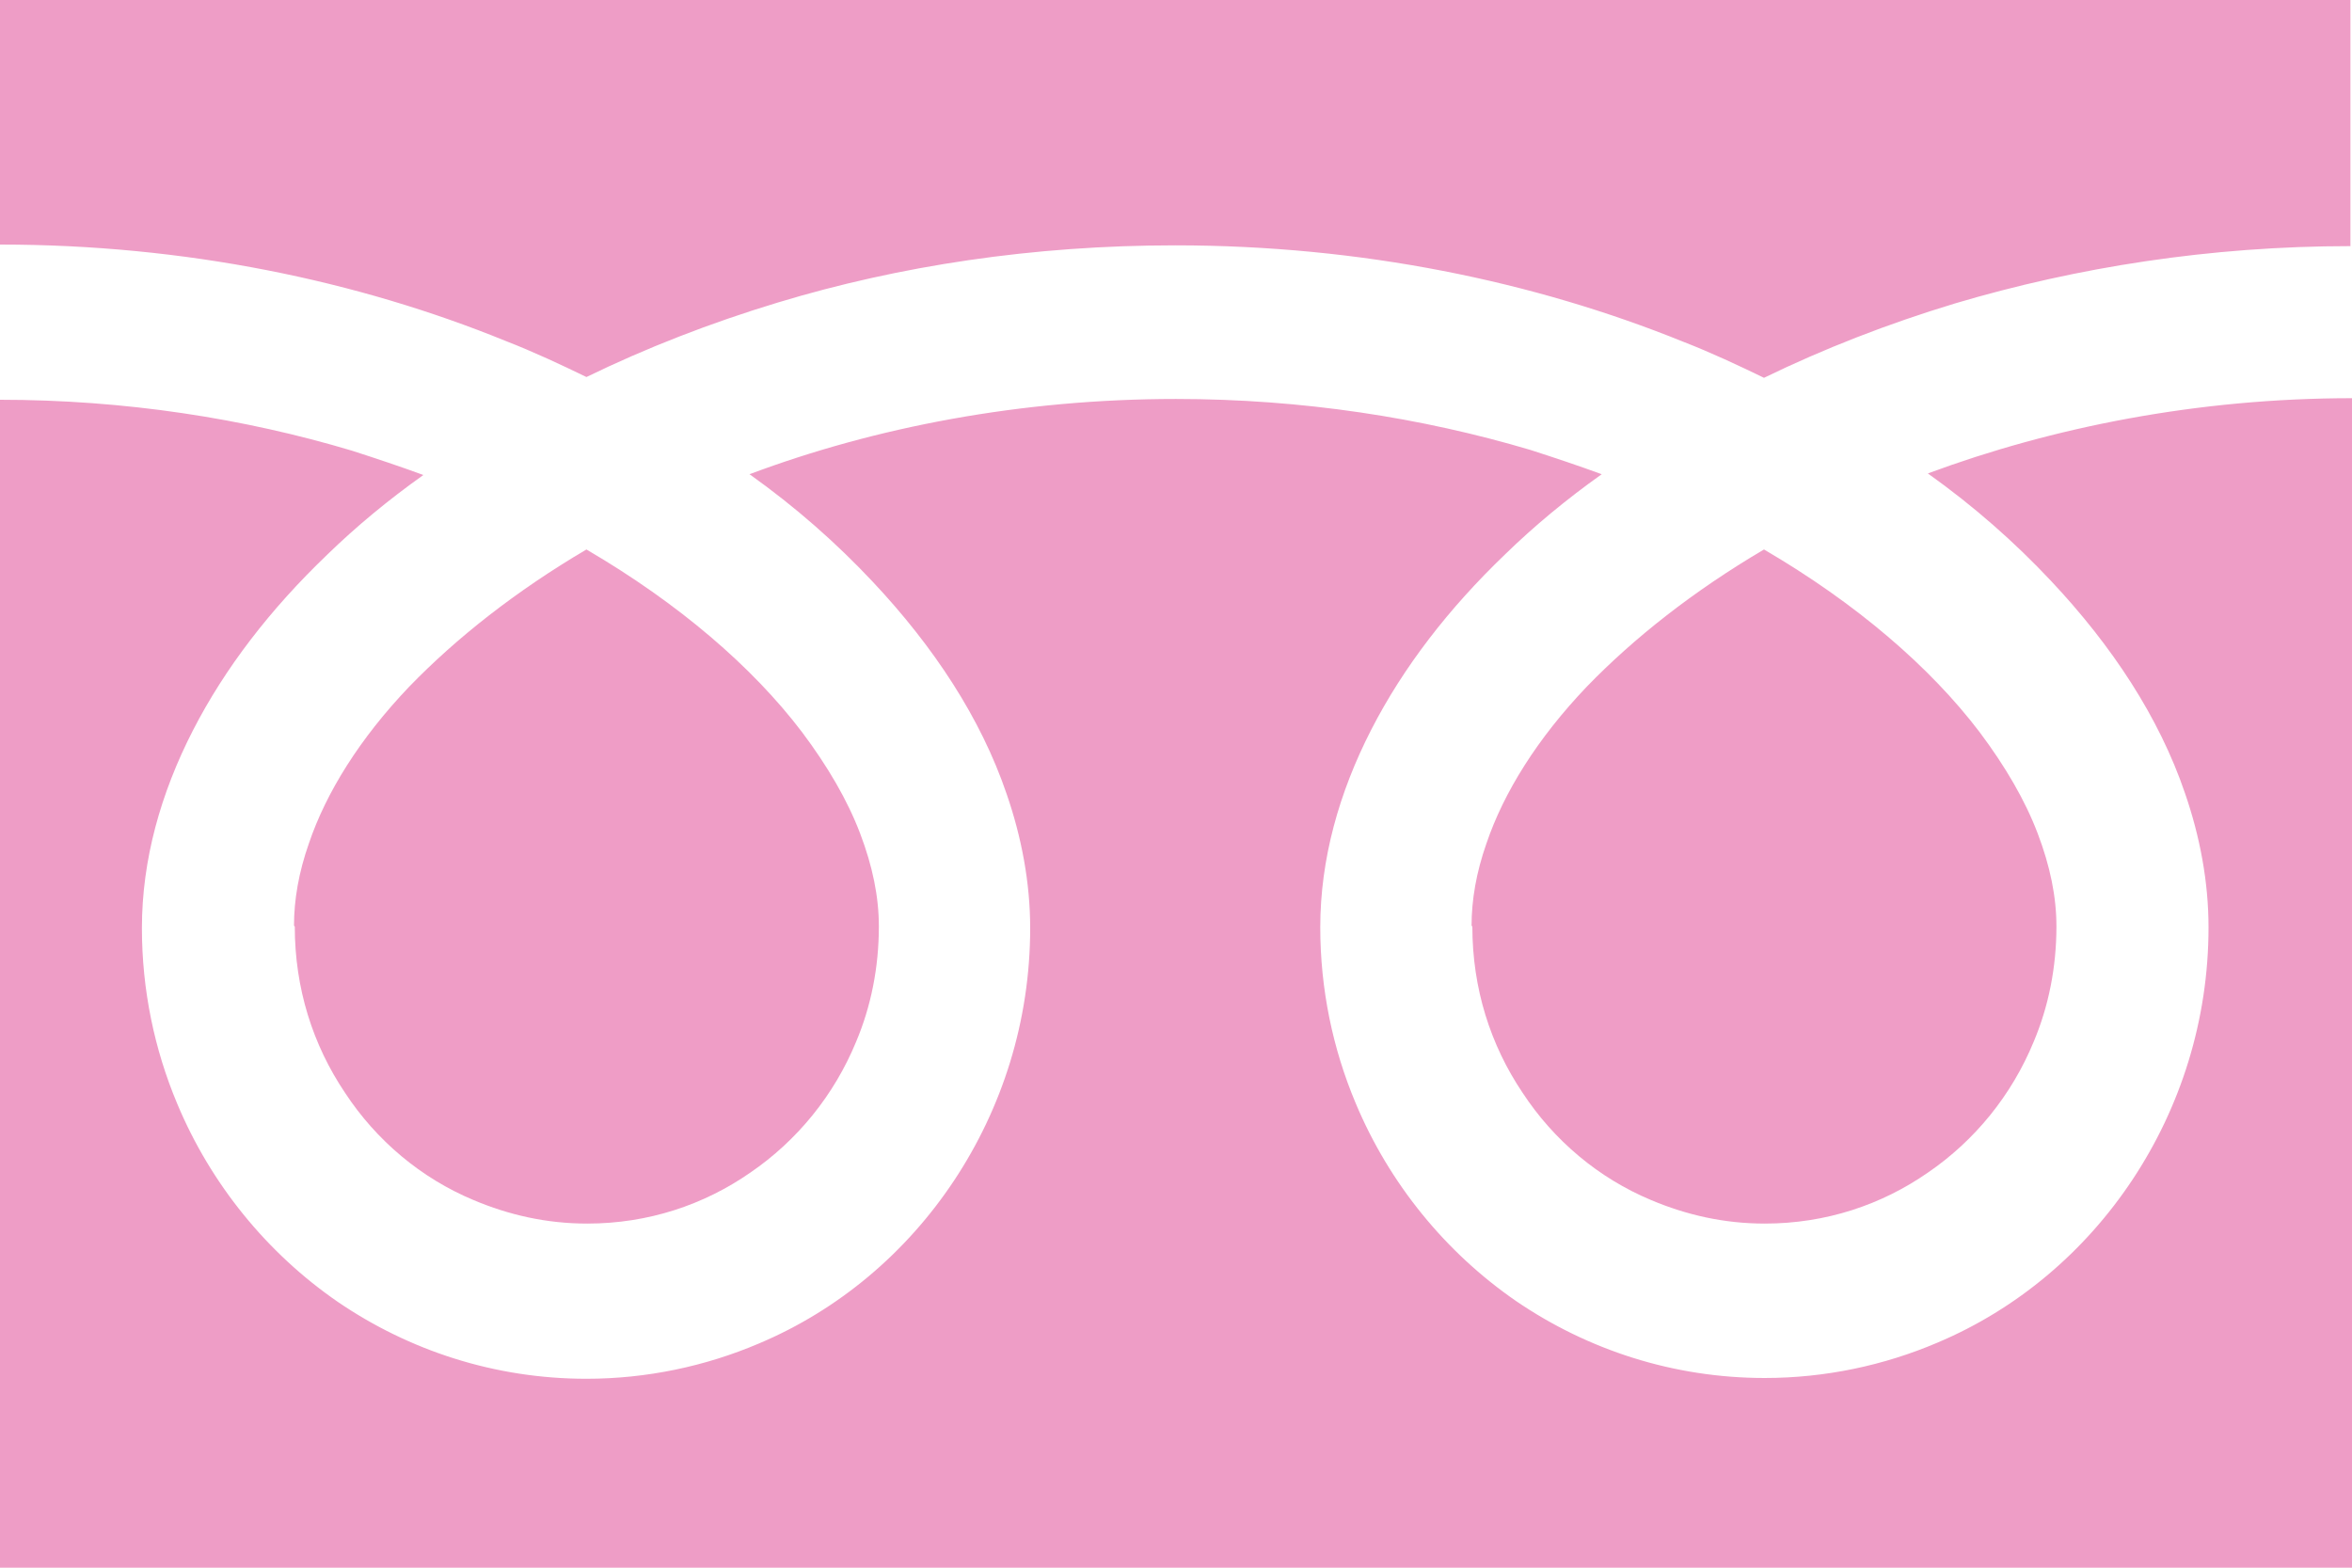
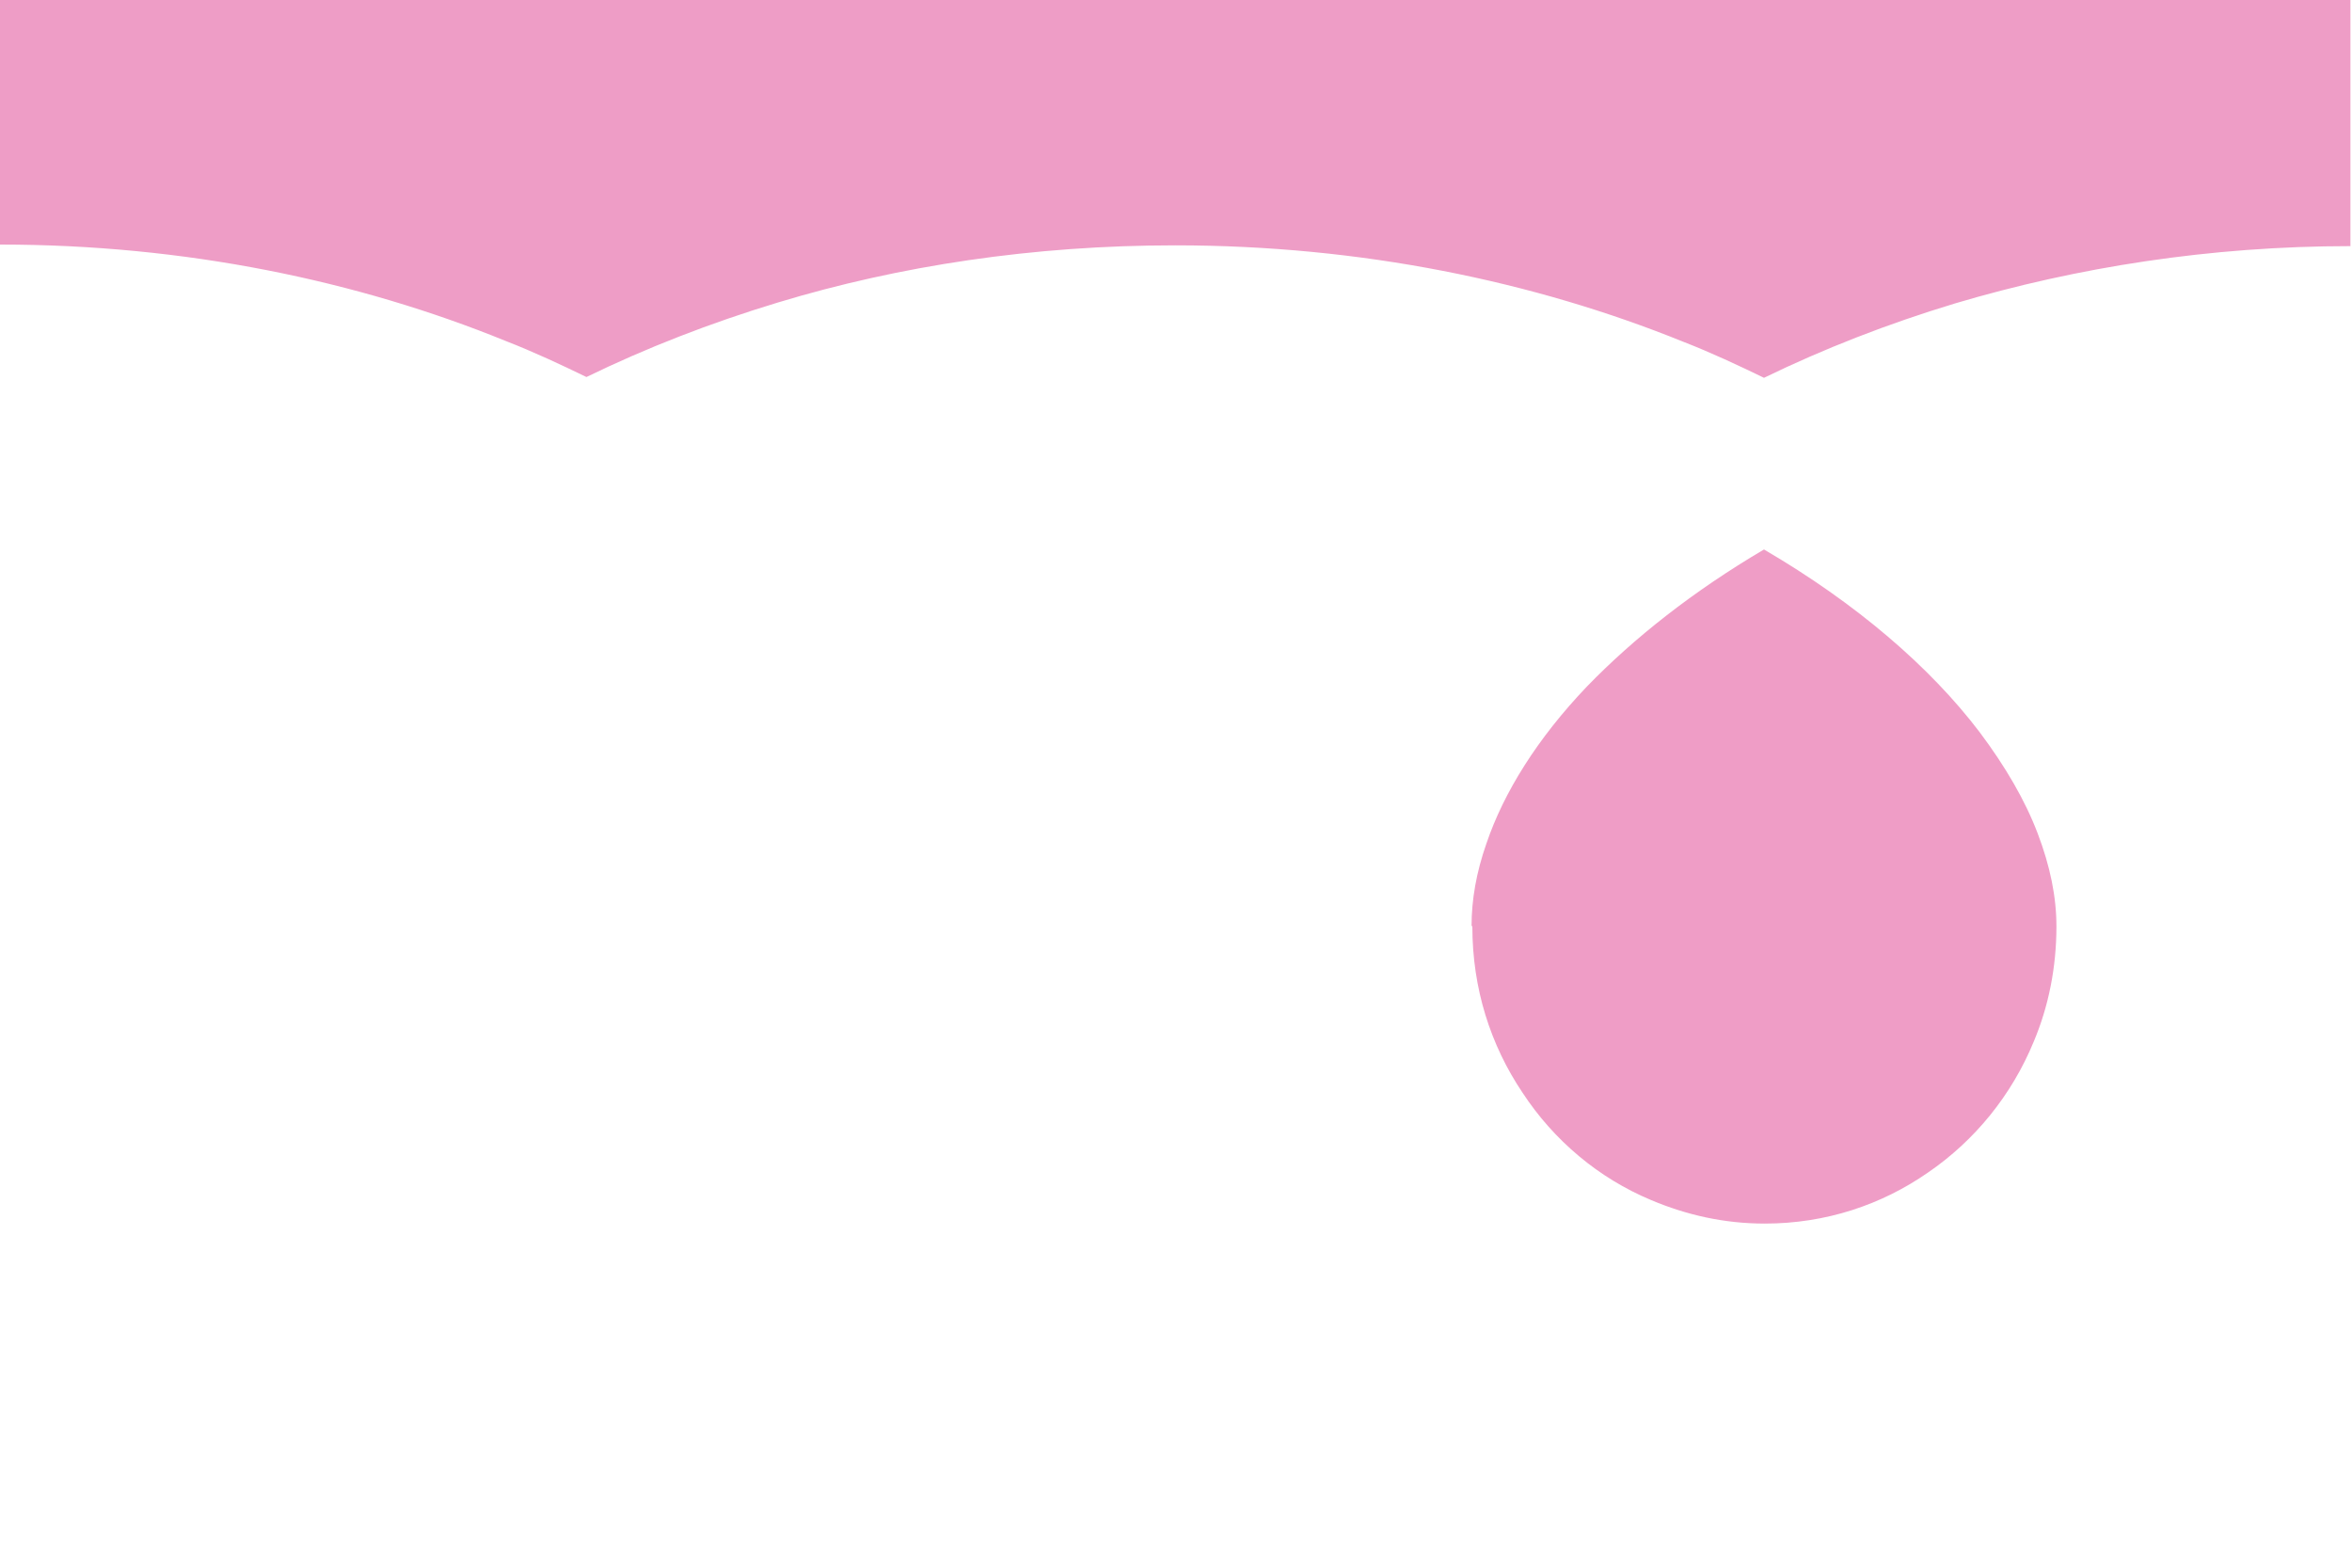
<svg xmlns="http://www.w3.org/2000/svg" viewBox="0 0 30 20">
  <defs>
    <style>.d{fill:#ef9dc6;}.e{fill:#ee9dc6;}</style>
  </defs>
  <g id="a" />
  <g id="b">
    <g id="c">
      <g>
        <path class="e" d="M0,0V3.12c2.36,0,4.56,.46,6.45,1.23,.36,.14,.7,.3,1.03,.46,.76-.37,1.58-.69,2.44-.95,1.55-.47,3.26-.73,5.07-.73,2.37,0,4.58,.46,6.48,1.23,.36,.14,.7,.3,1.03,.46,.76-.37,1.58-.69,2.44-.95,1.55-.46,3.25-.73,5.04-.73V0H0Z" />
        <path class="d" d="M18.78,11.82c0,.79,.23,1.51,.64,2.12,.4,.61,.97,1.09,1.64,1.37,.45,.19,.93,.3,1.45,.3,.78,0,1.49-.24,2.08-.65,.6-.41,1.07-.99,1.35-1.67,.19-.45,.29-.95,.29-1.47,0-.38-.08-.77-.24-1.19-.16-.42-.41-.85-.74-1.29-.63-.83-1.57-1.64-2.75-2.33-.9,.53-1.66,1.13-2.26,1.75-.63,.66-1.06,1.35-1.28,2-.13,.37-.19,.72-.19,1.05Z" />
-         <path class="e" d="M26.16,7.41c.78,.83,1.38,1.74,1.71,2.71,.19,.55,.3,1.13,.3,1.71,0,1.19-.36,2.3-.97,3.22-.61,.92-1.47,1.65-2.49,2.08-.68,.29-1.43,.45-2.2,.45-1.17,0-2.26-.36-3.17-.98-.9-.62-1.62-1.5-2.05-2.53-.29-.69-.45-1.45-.45-2.24,0-.87,.24-1.72,.65-2.52,.41-.8,.99-1.55,1.71-2.24,.37-.36,.78-.7,1.23-1.02-.3-.11-.6-.21-.91-.31-1.38-.41-2.91-.65-4.52-.65-1.98,0-3.84,.36-5.44,.96,.59,.42,1.11,.88,1.57,1.37,.78,.83,1.38,1.74,1.71,2.71,.19,.55,.3,1.13,.3,1.71,0,1.19-.36,2.3-.97,3.22-.61,.92-1.47,1.65-2.49,2.08-.68,.29-1.43,.45-2.2,.45-1.17,0-2.26-.36-3.17-.98-.9-.62-1.62-1.5-2.05-2.53-.29-.69-.45-1.45-.45-2.24,0-.87,.24-1.72,.65-2.52,.41-.8,.99-1.55,1.71-2.24,.37-.36,.78-.7,1.23-1.02-.3-.11-.6-.21-.91-.31-1.37-.41-2.89-.65-4.5-.65v14.92H30V5.08c-1.97,0-3.82,.37-5.41,.96,.59,.42,1.11,.88,1.57,1.37Z" />
-         <path class="d" d="M3.76,11.82c0,.79,.23,1.51,.64,2.12,.4,.61,.97,1.09,1.64,1.37,.45,.19,.93,.3,1.45,.3,.78,0,1.49-.24,2.08-.65,.6-.41,1.07-.99,1.35-1.67,.19-.45,.29-.95,.29-1.47,0-.38-.08-.77-.24-1.19-.16-.42-.41-.85-.74-1.29-.63-.83-1.57-1.64-2.75-2.33-.9,.53-1.66,1.13-2.26,1.75-.63,.66-1.06,1.35-1.28,2-.13,.37-.19,.72-.19,1.05Z" />
      </g>
    </g>
  </g>
</svg>